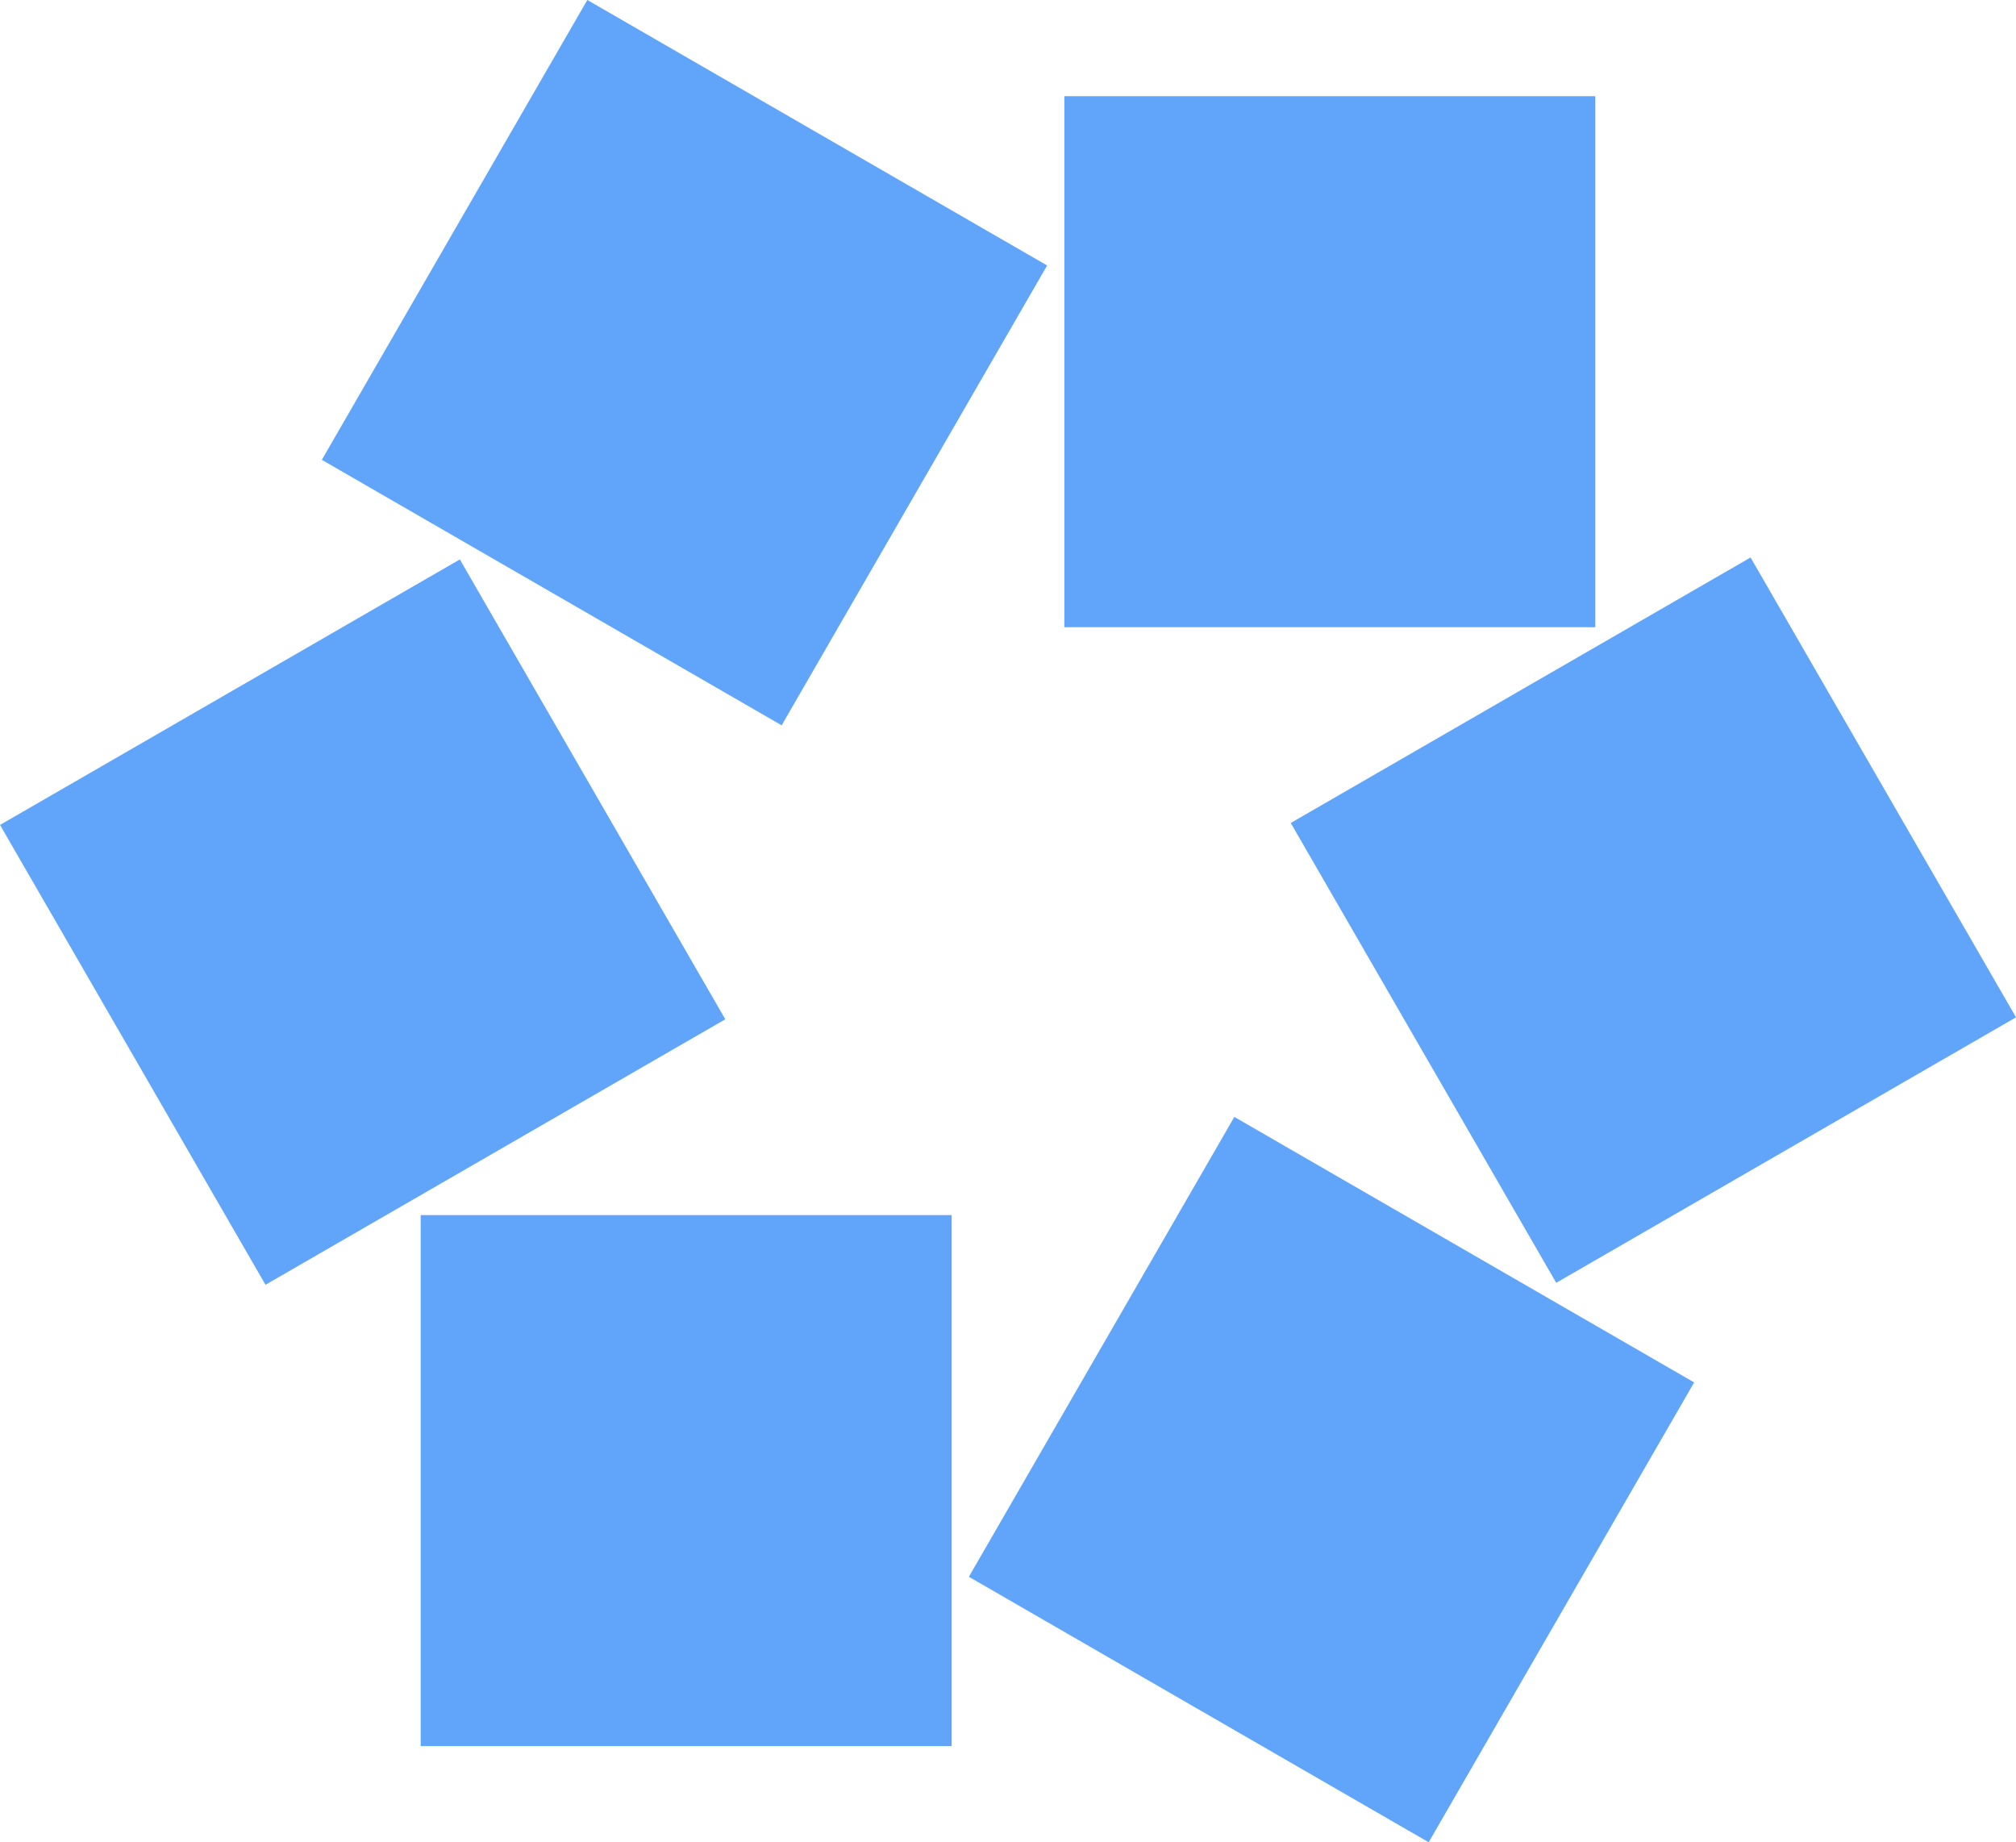
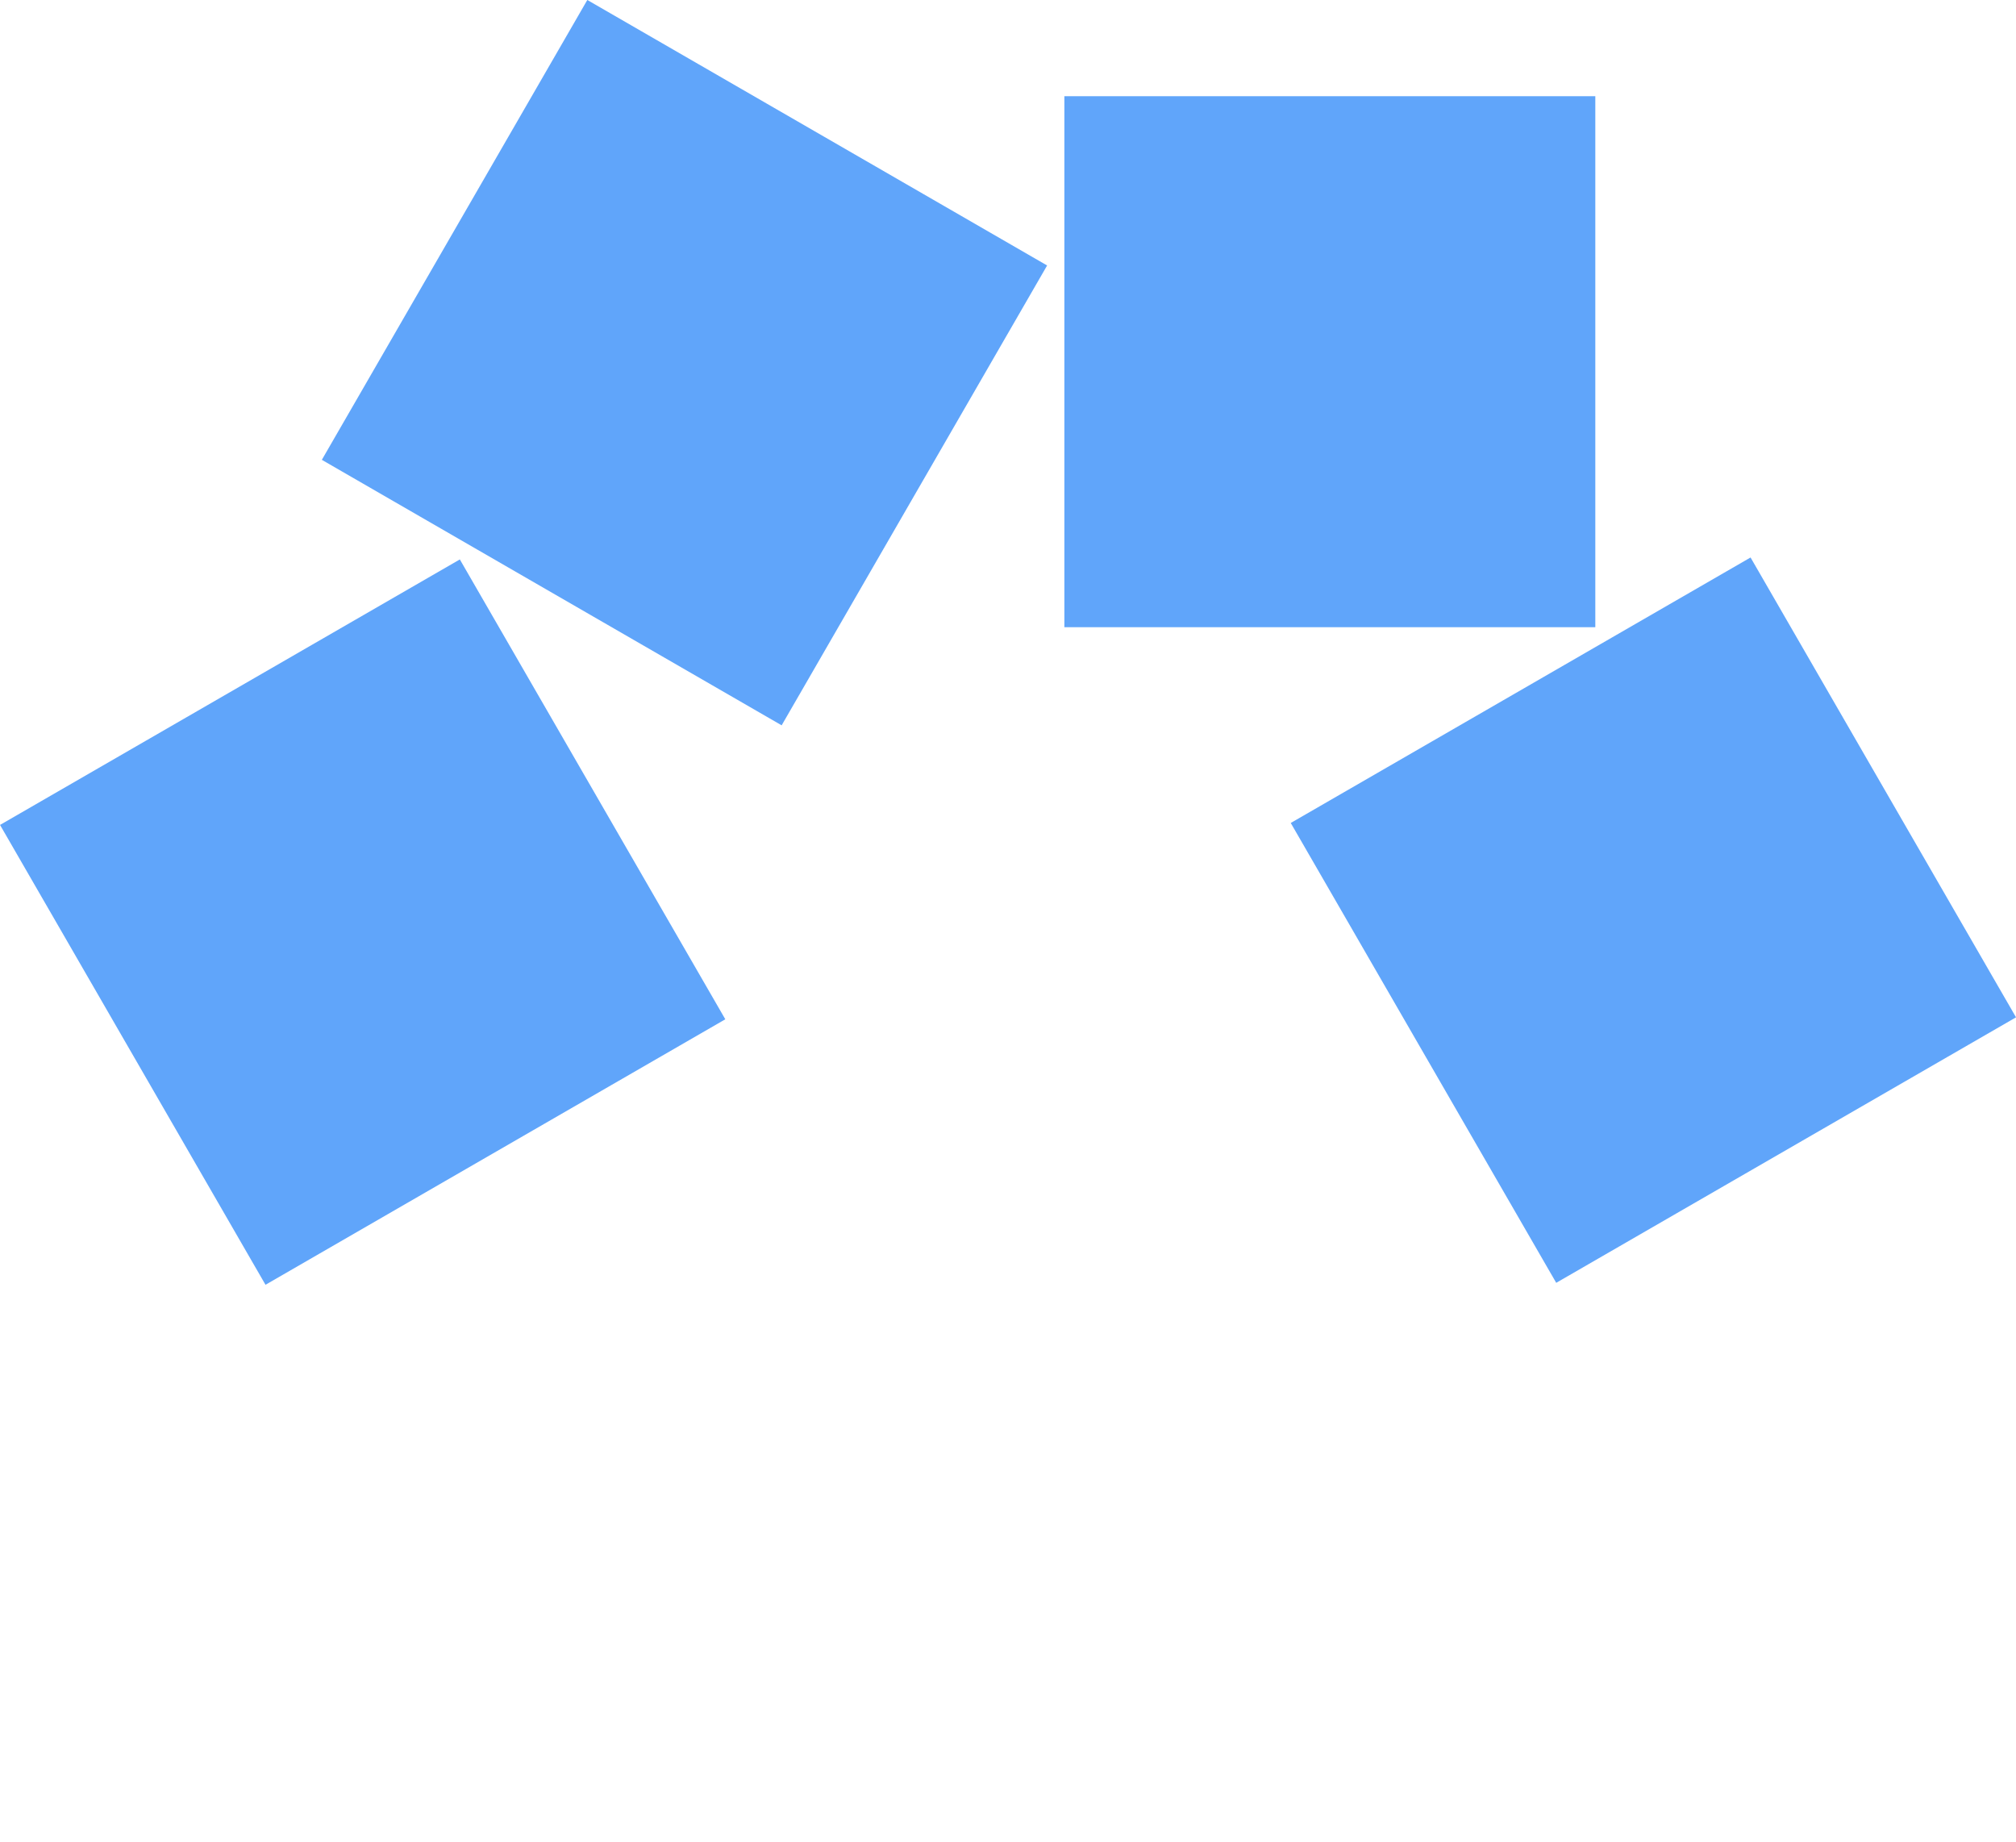
<svg xmlns="http://www.w3.org/2000/svg" fill="#60a5fa" id="Warstwa_1" data-name="Warstwa 1" viewBox="0 0 331.33 302.75">
  <rect x="174.93" y="15.81" width="87.26" height="87.26" />
  <rect x="506.44" y="400.21" width="87.26" height="87.26" transform="translate(-426.56 41.87) rotate(-30)" />
-   <rect x="453.54" y="492.15" width="87.26" height="87.26" transform="translate(-493.75 405.82) rotate(-60)" />
-   <rect x="69.14" y="199.68" width="87.26" height="87.26" />
  <rect x="294.31" y="400.53" width="87.26" height="87.26" transform="translate(-455.14 -64.15) rotate(-30)" />
  <rect x="347.2" y="308.6" width="87.26" height="87.26" transform="translate(-387.96 221.95) rotate(-60)" />
</svg>